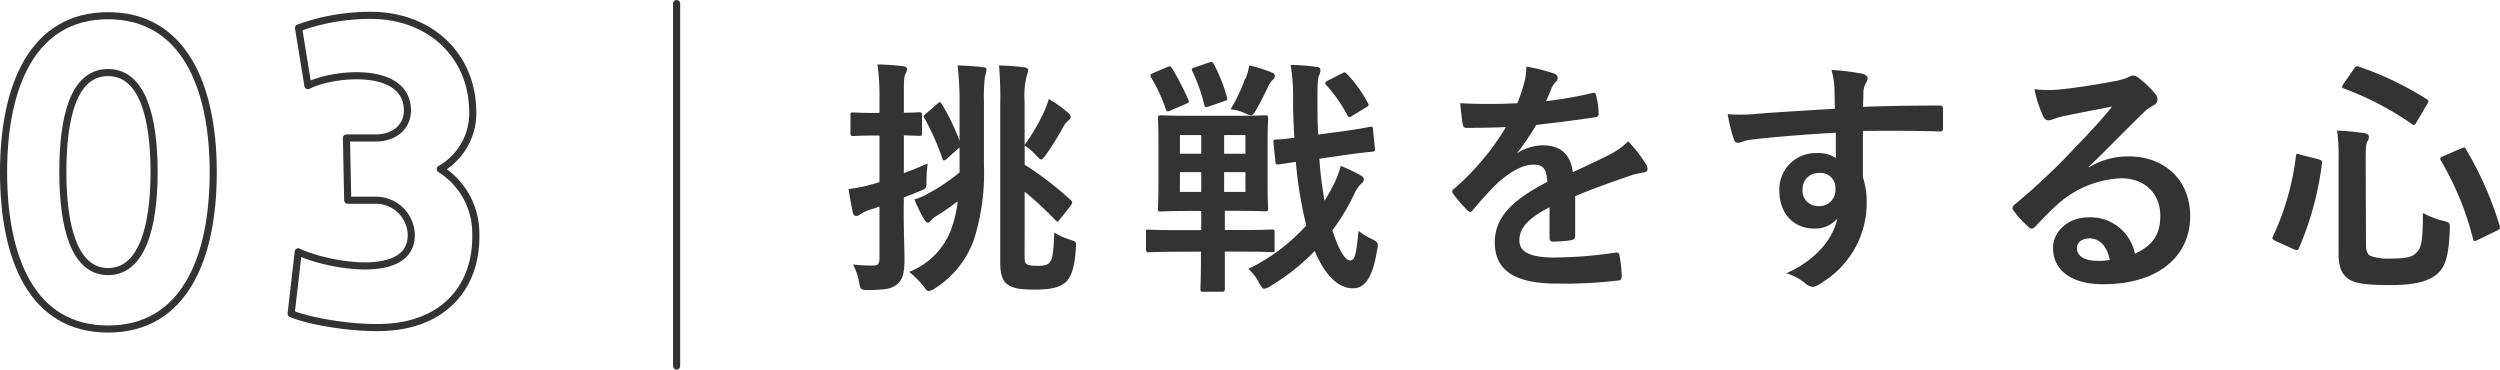
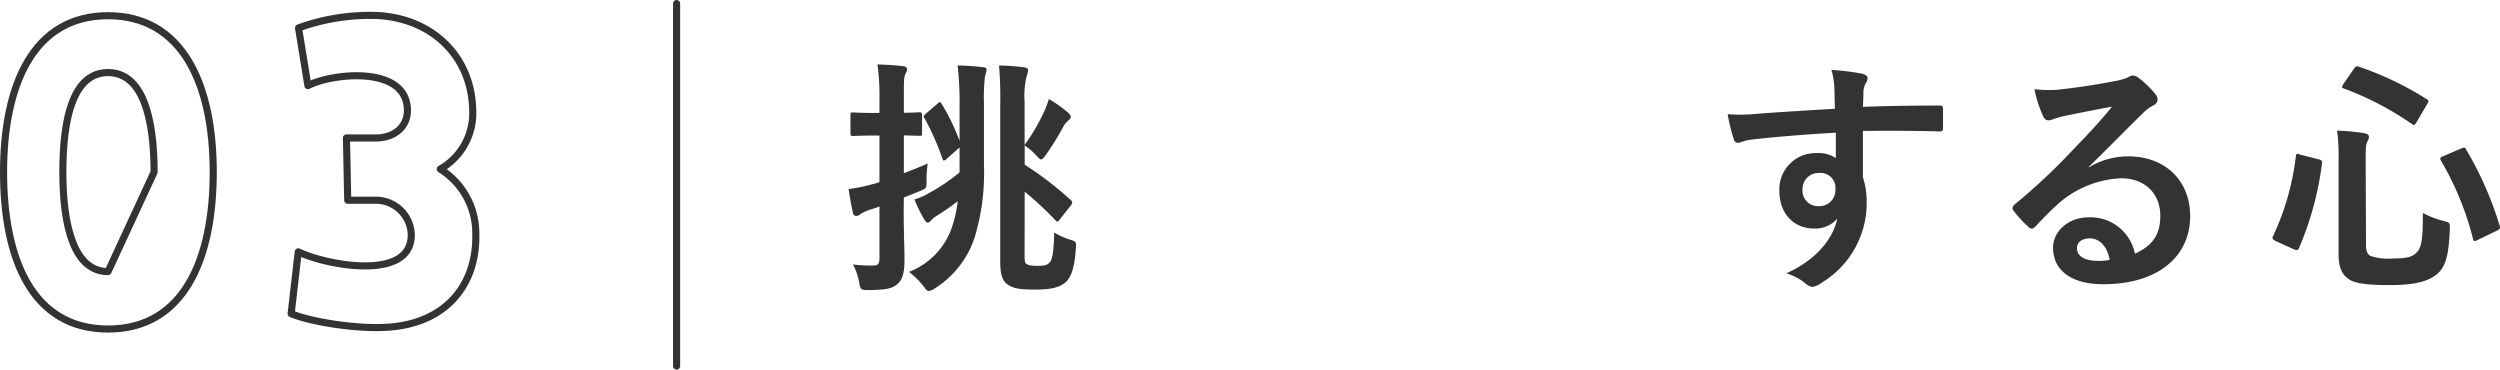
<svg xmlns="http://www.w3.org/2000/svg" viewBox="0 0 351.72 52">
  <g id="Layer_2" data-name="Layer 2">
    <g id="Layer_1-2" data-name="Layer 1">
      <path d="M127.14,29.58c0,3.36.11,5.25.11,7,0,1.92-.32,2.87-1.09,3.46s-1.5.7-3.64.77c-1.4,0-1.47,0-1.64-1.05a8.25,8.25,0,0,0-.88-2.55,21,21,0,0,0,3,.14c.45,0,.73-.21.73-1V29.05c-.52.21-1,.35-1.47.49a5.44,5.44,0,0,0-1.26.63.85.85,0,0,1-.56.21c-.21,0-.38-.14-.45-.45-.21-.95-.42-2.1-.6-3.33a22.43,22.43,0,0,0,3.26-.66c.31-.07.66-.18,1.08-.32V19.07H123c-2.17,0-2.84.07-3,.07s-.35,0-.35-.38V16.2c0-.35,0-.38.35-.38s.88.07,3,.07h.73V14.07a33.45,33.45,0,0,0-.28-5,35.61,35.61,0,0,1,3.57.24c.35,0,.6.21.6.39a1.72,1.72,0,0,1-.25.73c-.21.42-.21,1.16-.21,3.54v1.89c1.4,0,2-.07,2.17-.07s.39,0,.39.38v2.56c0,.35,0,.38-.39.38l-2.17-.07v5.32c1.16-.42,2.31-.9,3.36-1.36a16.91,16.91,0,0,0-.17,2.48c0,.95,0,1-.7,1.3s-1.61.67-2.49,1Zm4.76-15c.35-.28.39-.28.56,0A30.13,30.13,0,0,1,135,19.81v-5a44.91,44.91,0,0,0-.28-5.6,34.39,34.39,0,0,1,3.53.24c.35,0,.56.14.56.32a6.59,6.59,0,0,1-.24,1,26.51,26.51,0,0,0-.14,3.71v8.75a31.33,31.33,0,0,1-1.3,10.15,13.46,13.46,0,0,1-5.63,7.21,1.93,1.93,0,0,1-.84.35c-.25,0-.39-.21-.7-.63a11.77,11.77,0,0,0-2.07-2.06,10.28,10.28,0,0,0,5.85-5.78,17,17,0,0,0,1-4.16,33.51,33.51,0,0,1-2.87,2A3.41,3.41,0,0,0,131,31c-.14.14-.28.32-.46.32s-.31-.14-.49-.42a19.75,19.75,0,0,1-1.4-2.84,8.85,8.85,0,0,0,2-.87A26.49,26.49,0,0,0,135,24.25v-3.5l-.14.11-1.65,1.47a.68.68,0,0,1-.42.25c-.1,0-.14-.08-.21-.28a35.77,35.77,0,0,0-2.48-5.61c-.21-.31-.21-.38.17-.7Zm12.25,21.07c0,.95,0,1.26.21,1.44s.56.31,1.58.31,1.47-.1,1.82-.59.49-1.72.56-4.1a9.06,9.06,0,0,0,2.2,1c.91.28.91.31.84,1.22-.17,2.84-.73,4.31-1.64,4.94s-2,.87-4.13.87c-2,0-2.87-.14-3.64-.59s-1.23-1.19-1.23-3.33v-22a52.13,52.13,0,0,0-.17-5.6c1.15,0,2.31.1,3.46.24.42.07.63.14.63.42a2.87,2.87,0,0,1-.21.84,11.86,11.86,0,0,0-.28,3.61v6.06A27.29,27.29,0,0,0,147,15.47a13,13,0,0,0,.56-1.54,17.61,17.61,0,0,1,2.62,1.85c.35.28.46.49.46.67s-.14.35-.39.56a2.63,2.63,0,0,0-.7.91,42.36,42.36,0,0,1-2.41,3.88c-.32.42-.49.63-.67.63s-.35-.21-.7-.59a9.11,9.11,0,0,0-1.61-1.37v2.7a47.3,47.3,0,0,1,6.51,5c.14.14.18.21.18.32s-.07.24-.25.49l-1.47,1.85c-.17.25-.28.35-.35.35s-.17-.07-.31-.21a47.34,47.34,0,0,0-4.31-4Z" fill="#333" />
-       <path d="M166.13,35.42c-3.22,0-4.3.07-4.51.07s-.39,0-.39-.38V32.69c0-.35,0-.38.39-.38s1.29.07,4.51.07H169v-2.7h-1.44c-3,0-4,.07-4.23.07-.39,0-.42,0-.42-.38s.07-1.23.07-3.43V20c0-2.21-.07-3.19-.07-3.4s0-.38.42-.38c.21,0,1.26.07,4.23.07h6.23c3,0,4-.07,4.24-.07s.38,0,.38.38-.07,1.19-.07,3.4v5.92c0,2.2.07,3.22.07,3.43s0,.38-.38.38-1.26-.07-4.24-.07h-1.47v2.7h2.1c3.22,0,4.34-.07,4.55-.07s.35,0,.35.38v2.42c0,.35,0,.38-.35.38s-1.33-.07-4.55-.07h-2.1v.84c0,2.87,0,4.2,0,4.41s0,.39-.35.39h-2.7c-.35,0-.38,0-.38-.39s.07-1.54.07-4.41v-.84Zm-1.89-26c.39-.14.46-.14.67.21A42.73,42.73,0,0,1,167.18,14c.14.38.14.42-.38.63l-2.1.91c-.49.21-.56.17-.7-.21a22.14,22.14,0,0,0-2.07-4.45c-.14-.31-.1-.42.28-.59ZM169,21.63V19h-3v2.63ZM169,27V24.22h-3V27Zm1.09-18.21c.42-.14.52-.07.7.25a23.17,23.17,0,0,1,1.82,4.62c.1.35.1.38-.35.56l-2.1.73c-.53.18-.63.18-.74-.24A23.54,23.54,0,0,0,167.74,10c-.14-.35-.1-.38.35-.52ZM172.22,19v2.63h3V19Zm3,5.22h-3V27h3Zm0-13.13a7.71,7.71,0,0,0,.53-1.89,21.11,21.11,0,0,1,3.18,1c.28.11.42.25.42.46a.64.64,0,0,1-.31.59,3,3,0,0,0-.63.95c-.46.94-1.12,2.34-1.89,3.6-.21.28-.32.42-.53.42a2.47,2.47,0,0,1-.73-.24,6.4,6.4,0,0,0-2.14-.6A22.23,22.23,0,0,0,175.16,11.09Zm10.4,11.24a51.76,51.76,0,0,0,.73,5.92,22.46,22.46,0,0,0,1.12-2,12.63,12.63,0,0,0,1.16-2.91,25.33,25.33,0,0,1,2.73,1.29c.38.21.52.39.52.63s-.24.5-.49.7a5.18,5.18,0,0,0-.94,1.51,31,31,0,0,1-3,4.94c.88,2.73,1.79,4.23,2.49,4.23s.87-.91,1.19-4.16a8.55,8.55,0,0,0,1.82,1.12c1,.52,1,.56.77,1.71-.6,3.57-1.61,5.25-3.36,5.25-2.28,0-4.1-2.17-5.39-5.25a30.83,30.83,0,0,1-6.23,4.94,2.15,2.15,0,0,1-.88.38c-.21,0-.38-.24-.7-.8a6.41,6.41,0,0,0-1.54-2,26.44,26.44,0,0,0,8.16-6.12,56.74,56.74,0,0,1-1.47-8.93l-2.42.35c-.35,0-.42,0-.45-.32l-.28-2.76c0-.35,0-.39.31-.42s.95,0,2.63-.25c-.11-1.78-.18-3.53-.18-5.32a26.22,26.22,0,0,0-.35-4.93,29.14,29.14,0,0,1,3.64.28c.39,0,.56.21.56.42a1.67,1.67,0,0,1-.17.73c-.21.42-.25,1.09-.25,3.43,0,1.65,0,3.29.11,4.94l3.18-.42c2.8-.39,3.75-.6,4.1-.67s.38,0,.42.35l.28,2.73c0,.32,0,.39-.32.42s-1.36.11-4.13.5Zm3.18-12c.32-.17.39-.21.63,0a18.47,18.47,0,0,1,3,4.13c.21.35.14.42-.21.63l-2,1.22c-.45.28-.49.21-.7-.17A20.36,20.36,0,0,0,186.61,12c-.25-.28-.21-.46.21-.67Z" fill="#333" />
-       <path d="M221.61,33.18c0,.39-.21.56-.67.63a18.6,18.6,0,0,1-2.48.18c-.32,0-.46-.21-.46-.56,0-1.26,0-3,0-4.27-3.12,1.61-4.24,3-4.24,4.65,0,1.47,1.19,2.42,4.87,2.42a60.39,60.39,0,0,0,8.71-.7c.32,0,.46.07.49.38a15.29,15.29,0,0,1,.32,2.87c0,.42-.11.67-.39.67a63,63,0,0,1-8.68.45c-5.74,0-8.78-1.71-8.78-5.77,0-3.36,2.1-5.81,7.38-8.54-.1-1.79-.52-2.49-2.1-2.42s-3.22,1.12-4.83,2.52a48.11,48.11,0,0,0-3.5,3.82c-.17.21-.28.31-.42.31a.69.69,0,0,1-.38-.24,17.32,17.32,0,0,1-2-2.31.62.62,0,0,1-.14-.32c0-.14.07-.24.25-.38a36,36,0,0,0,7.31-8.69c-1.64.07-3.53.11-5.6.11-.31,0-.42-.18-.49-.56-.1-.56-.24-1.86-.35-2.91a77.2,77.2,0,0,0,8.05,0,26.67,26.67,0,0,0,1-3,8.53,8.53,0,0,0,.25-2.14,22.53,22.53,0,0,1,4,1,.63.63,0,0,1,.42.6.66.66,0,0,1-.25.52,2.7,2.7,0,0,0-.59.84c-.21.49-.39,1-.81,1.89A55,55,0,0,0,224,13.09c.39-.07.49,0,.56.35a11.15,11.15,0,0,1,.35,2.52c0,.35-.1.49-.59.56-2.63.38-5.64.77-8.19,1.05a38.05,38.05,0,0,1-2.63,3.89l0,.06a7,7,0,0,1,3.5-1.08c2.31,0,3.92,1,4.27,3.78,1.36-.63,3.36-1.54,5.14-2.45a10.35,10.35,0,0,0,2.66-1.89A20.59,20.59,0,0,1,231.51,23a1.37,1.37,0,0,1,.28.77c0,.28-.17.42-.52.49a11.16,11.16,0,0,0-2.14.53c-2.27.8-4.55,1.57-7.52,2.8Z" fill="#333" />
      <path d="M258.08,12.39a11.12,11.12,0,0,0-.42-2.56,38,38,0,0,1,4.09.49c.6.11,1,.35,1,.67a1.45,1.45,0,0,1-.31.8,3.49,3.49,0,0,0-.28,1c0,.45,0,.91-.07,2.24,3.78-.14,7.39-.18,10.75-.18.42,0,.49.07.52.53,0,.87,0,1.78,0,2.66,0,.38-.17.49-.59.45-3.65-.1-7-.1-10.68-.07,0,2.14,0,4.38,0,6.52a10.87,10.87,0,0,1,.53,3.46,13.09,13.09,0,0,1-6.23,11.31,3.39,3.39,0,0,1-1.37.66,2,2,0,0,1-1.05-.52,7.67,7.67,0,0,0-2.66-1.4c4.1-1.82,6.55-4.76,7.18-7.7a4.06,4.06,0,0,1-3.29,1.4c-2.77,0-4.87-2-4.87-5.36a5.1,5.1,0,0,1,5.29-5.25,4.29,4.29,0,0,1,2.66.7c0-1.23,0-2.42,0-3.57-4.41.24-9.34.66-12.11,1-.77.1-1.33.42-1.64.42s-.49-.14-.6-.49a24.57,24.57,0,0,1-.87-3.54A23.11,23.11,0,0,0,247.3,16c2.13-.17,6.65-.45,10.85-.7C258.11,14.21,258.11,13.33,258.08,12.39ZM253.6,26.57A2.17,2.17,0,0,0,255.84,29a2.26,2.26,0,0,0,2.38-2.42,2.09,2.09,0,0,0-2.31-2.24A2.23,2.23,0,0,0,253.6,26.57Z" fill="#333" />
      <path d="M293.88,23.55A10.54,10.54,0,0,1,299.45,22c5.11,0,8.68,3.36,8.68,8.4,0,5.85-4.73,9.59-12.22,9.59-4.41,0-7.07-1.89-7.07-5.14,0-2.35,2.21-4.27,4.94-4.27a6.37,6.37,0,0,1,6.58,5.11c2.45-1.12,3.57-2.66,3.57-5.32,0-3.19-2.24-5.29-5.5-5.29a14.3,14.3,0,0,0-9,3.71c-1,.91-2,1.93-3,3-.25.24-.42.38-.6.38a.84.84,0,0,1-.52-.31,15.29,15.29,0,0,1-2.07-2.28c-.21-.28-.1-.52.18-.8A85,85,0,0,0,291.71,21c2.17-2.24,3.82-4,5.43-6-2.1.39-4.59.88-6.76,1.33a11.78,11.78,0,0,0-1.47.42,2.49,2.49,0,0,1-.7.18c-.35,0-.59-.18-.77-.6a16.64,16.64,0,0,1-1.22-3.78,16.82,16.82,0,0,0,3.25.07c2.14-.21,5.22-.66,7.95-1.19a9.38,9.38,0,0,0,1.92-.52,1.75,1.75,0,0,1,.67-.28,1.2,1.2,0,0,1,.8.28,13.11,13.11,0,0,1,2.35,2.24,1.2,1.2,0,0,1,.38.84.93.93,0,0,1-.59.84A5.4,5.4,0,0,0,301.41,16c-2.56,2.48-4.9,4.93-7.56,7.49Zm0,10c-1,0-1.68.6-1.68,1.33,0,1.09.94,1.82,3,1.82a7.32,7.32,0,0,0,1.61-.14C296.44,34.62,295.39,33.53,293.92,33.53Z" fill="#333" />
      <path d="M326.15,22.4c.49.14.56.21.53.56a44.18,44.18,0,0,1-3.22,11.9c-.14.32-.25.42-.74.21l-2.55-1.15c-.49-.25-.53-.39-.39-.67A36.63,36.63,0,0,0,323,22c.07-.42.1-.42.63-.24Zm6.72,12.11c0,.81.21,1.3.67,1.51a7.75,7.75,0,0,0,3,.35c1.82,0,2.77-.18,3.33-.74.77-.66,1-1.61,1-5.67a12,12,0,0,0,2.91,1.12c.91.25.91.25.88,1.16-.15,3.95-.67,5.42-1.9,6.4s-3.15,1.47-6.51,1.47c-3.53,0-5-.28-5.81-.84s-1.43-1.43-1.43-3.46V22.37a25.82,25.82,0,0,0-.21-4,33.36,33.36,0,0,1,3.71.35c.56.07.77.28.77.53a1.15,1.15,0,0,1-.21.63c-.18.31-.25.77-.25,2.49ZM331.16,9.69c.28-.38.35-.42.7-.31a45.06,45.06,0,0,1,9.52,4.55c.35.21.35.28.1.7L340,17.15c-.28.49-.35.52-.66.31a42.82,42.82,0,0,0-9.56-5c-.21-.07-.28-.1-.28-.21a1.15,1.15,0,0,1,.18-.42Zm15.09,11.2c.45-.17.52-.21.7.14a48.33,48.33,0,0,1,4.72,10.72c.11.38.07.45-.38.7l-2.67,1.29c-.49.25-.59.25-.7-.14a41.48,41.48,0,0,0-4.51-11c-.18-.32-.11-.46.35-.64Z" fill="#333" />
-       <path d="M.5,24.21c0-12.18,4.14-22,14.7-22S30,12,30,24.21,25.88,46.29,15.2,46.29.5,36.39.5,24.21Zm21.18,0c0-7.68-1.62-14-6.48-14s-6.36,6.3-6.36,14,1.62,14,6.36,14S21.68,32,21.68,24.21Z" fill="none" stroke="#333" stroke-linecap="round" stroke-linejoin="round" />
+       <path d="M.5,24.21c0-12.18,4.14-22,14.7-22S30,12,30,24.21,25.88,46.29,15.2,46.29.5,36.39.5,24.21Zm21.18,0c0-7.68-1.62-14-6.48-14s-6.36,6.3-6.36,14,1.62,14,6.36,14Z" fill="none" stroke="#333" stroke-linecap="round" stroke-linejoin="round" />
      <path d="M48.74,19.41h4.14c2.58,0,4.5-1.56,4.44-4-.18-6.3-10.68-5.1-14-3.36L42,3.93A29.33,29.33,0,0,1,53.24,2.19C61,2.67,66.32,8.07,66.5,15.39a9.05,9.05,0,0,1-4.56,8.4,10.64,10.64,0,0,1,5,9.12c.18,7.26-4.32,12.72-12.66,13.14-4.26.24-10.62-.78-13.32-1.92l1-8.7c3.66,1.8,16.08,4.32,15.9-2.52a5,5,0,0,0-4.74-4.74H48.92Z" fill="none" stroke="#333" stroke-linecap="round" stroke-linejoin="round" />
      <line x1="95.19" y1="0.5" x2="95.19" y2="51.5" fill="none" stroke="#333" stroke-linecap="round" stroke-linejoin="round" />
    </g>
  </g>
</svg>